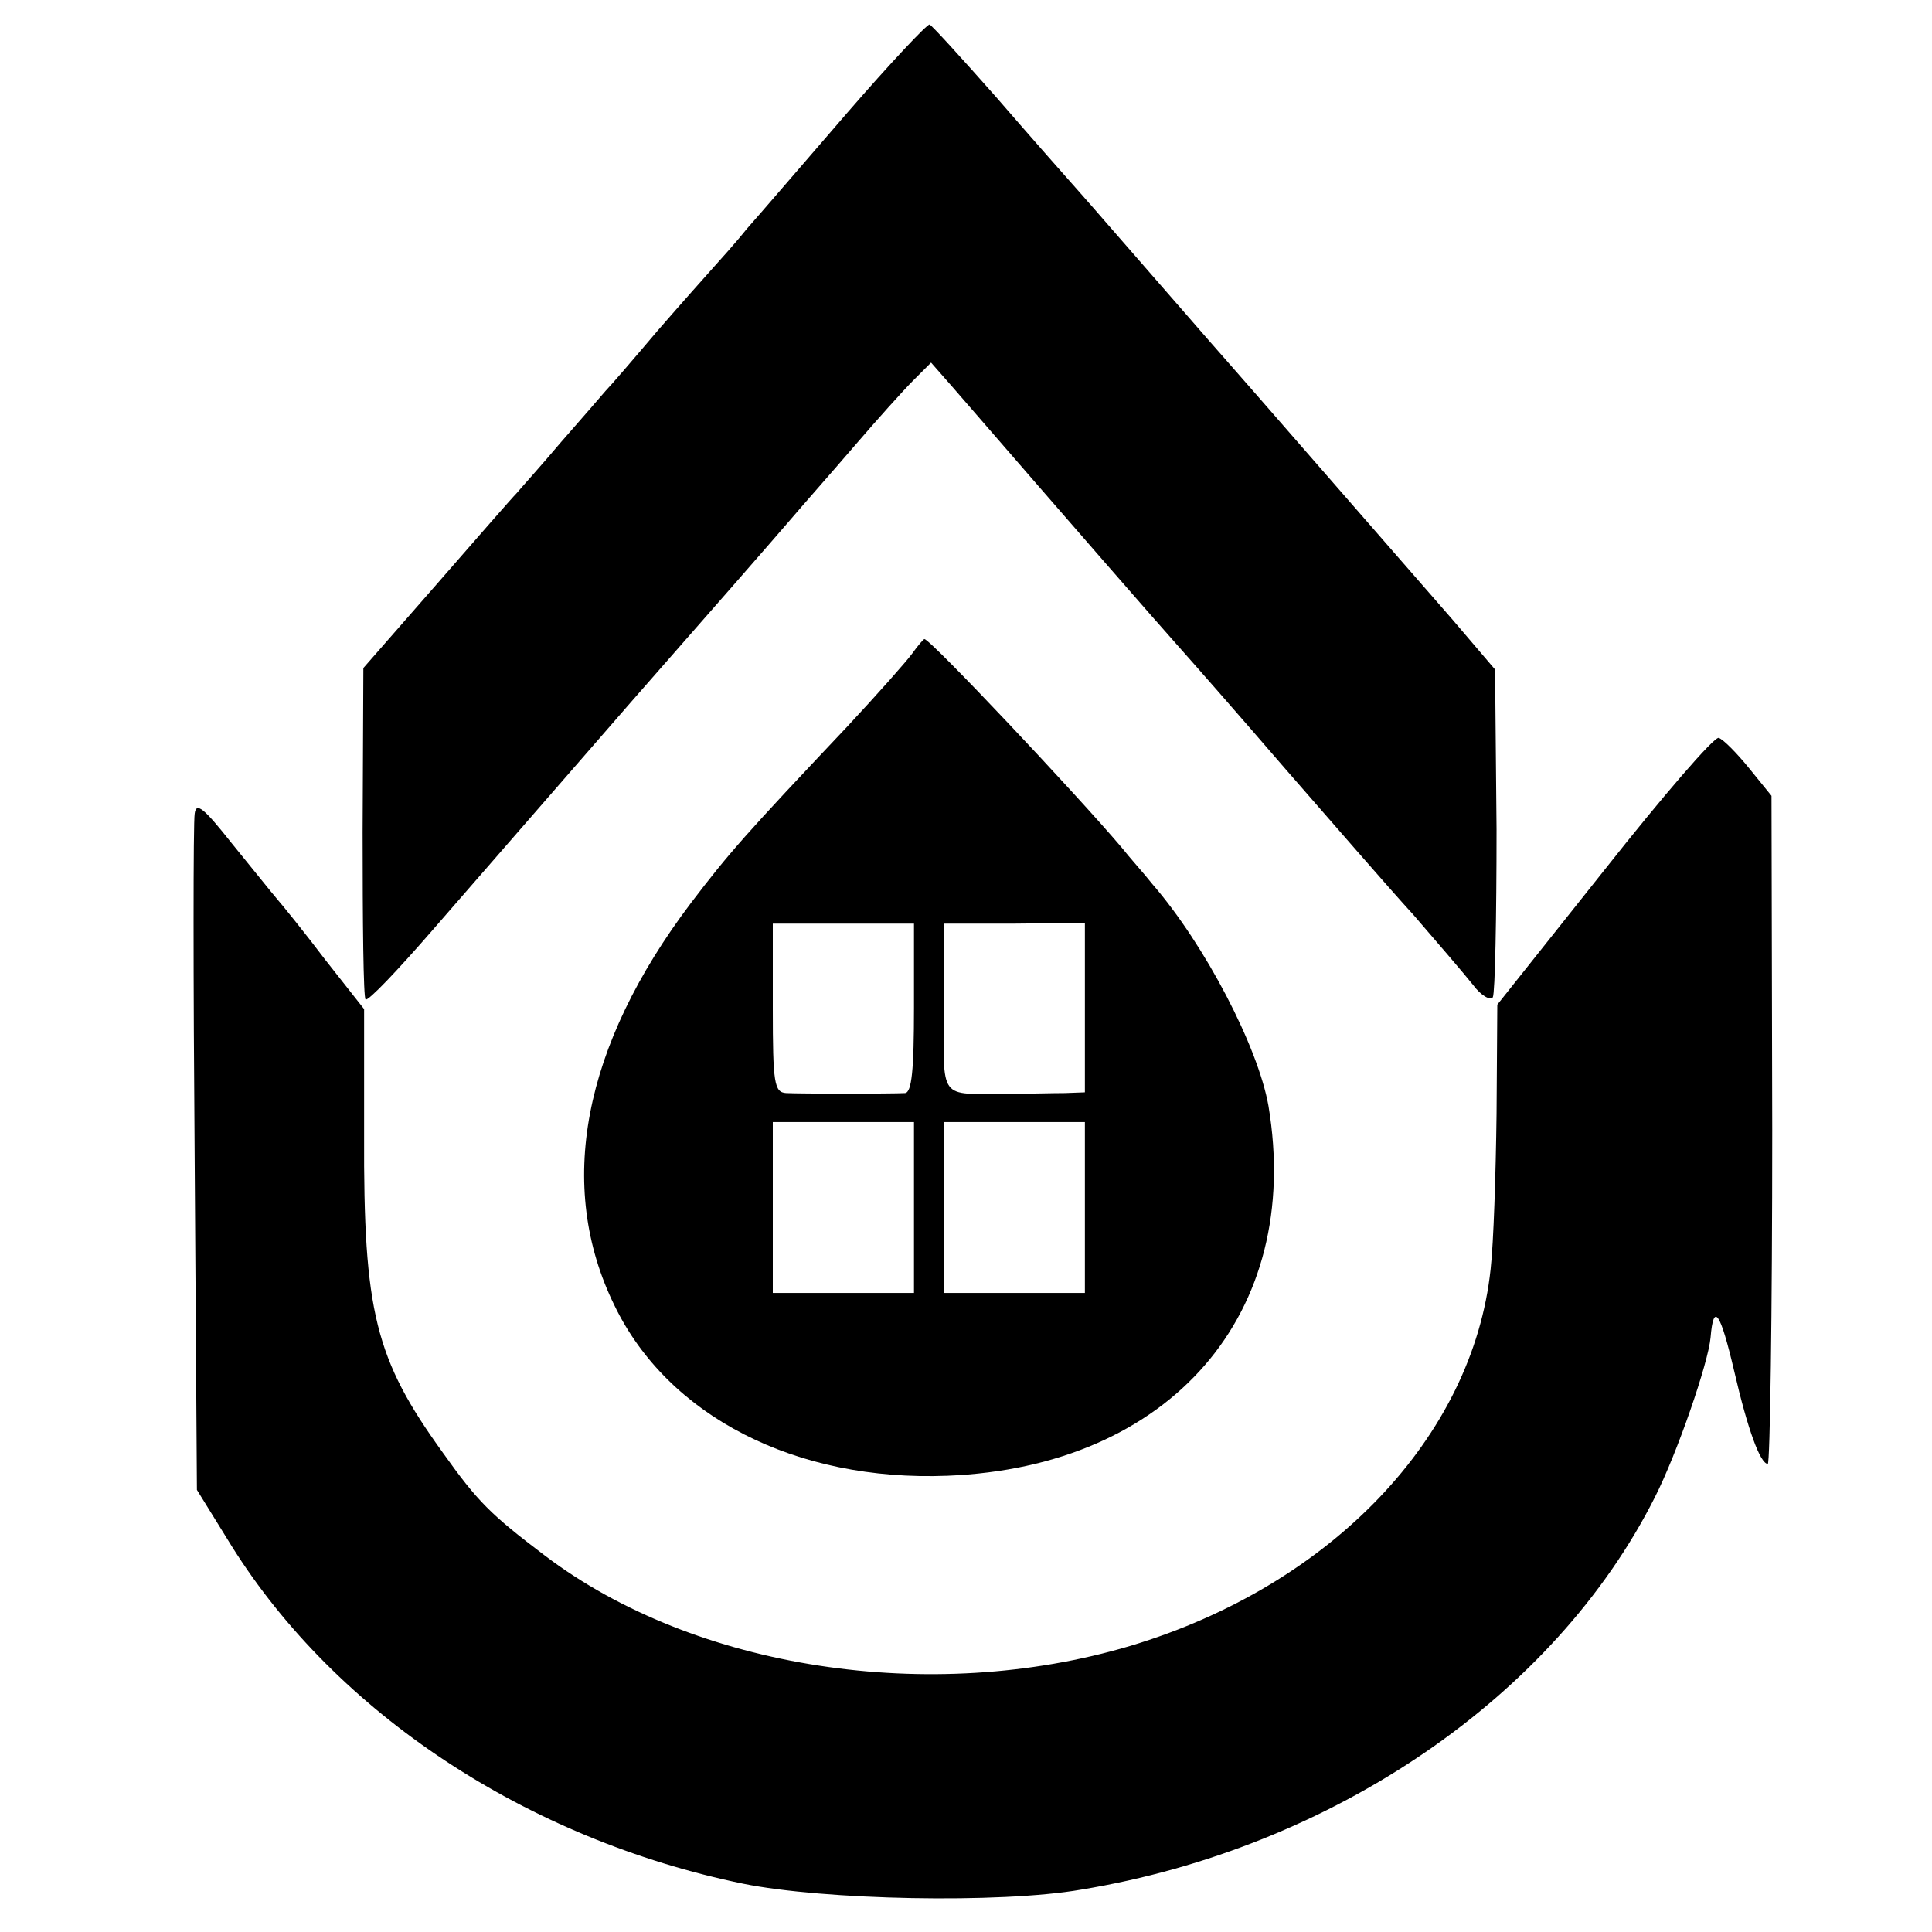
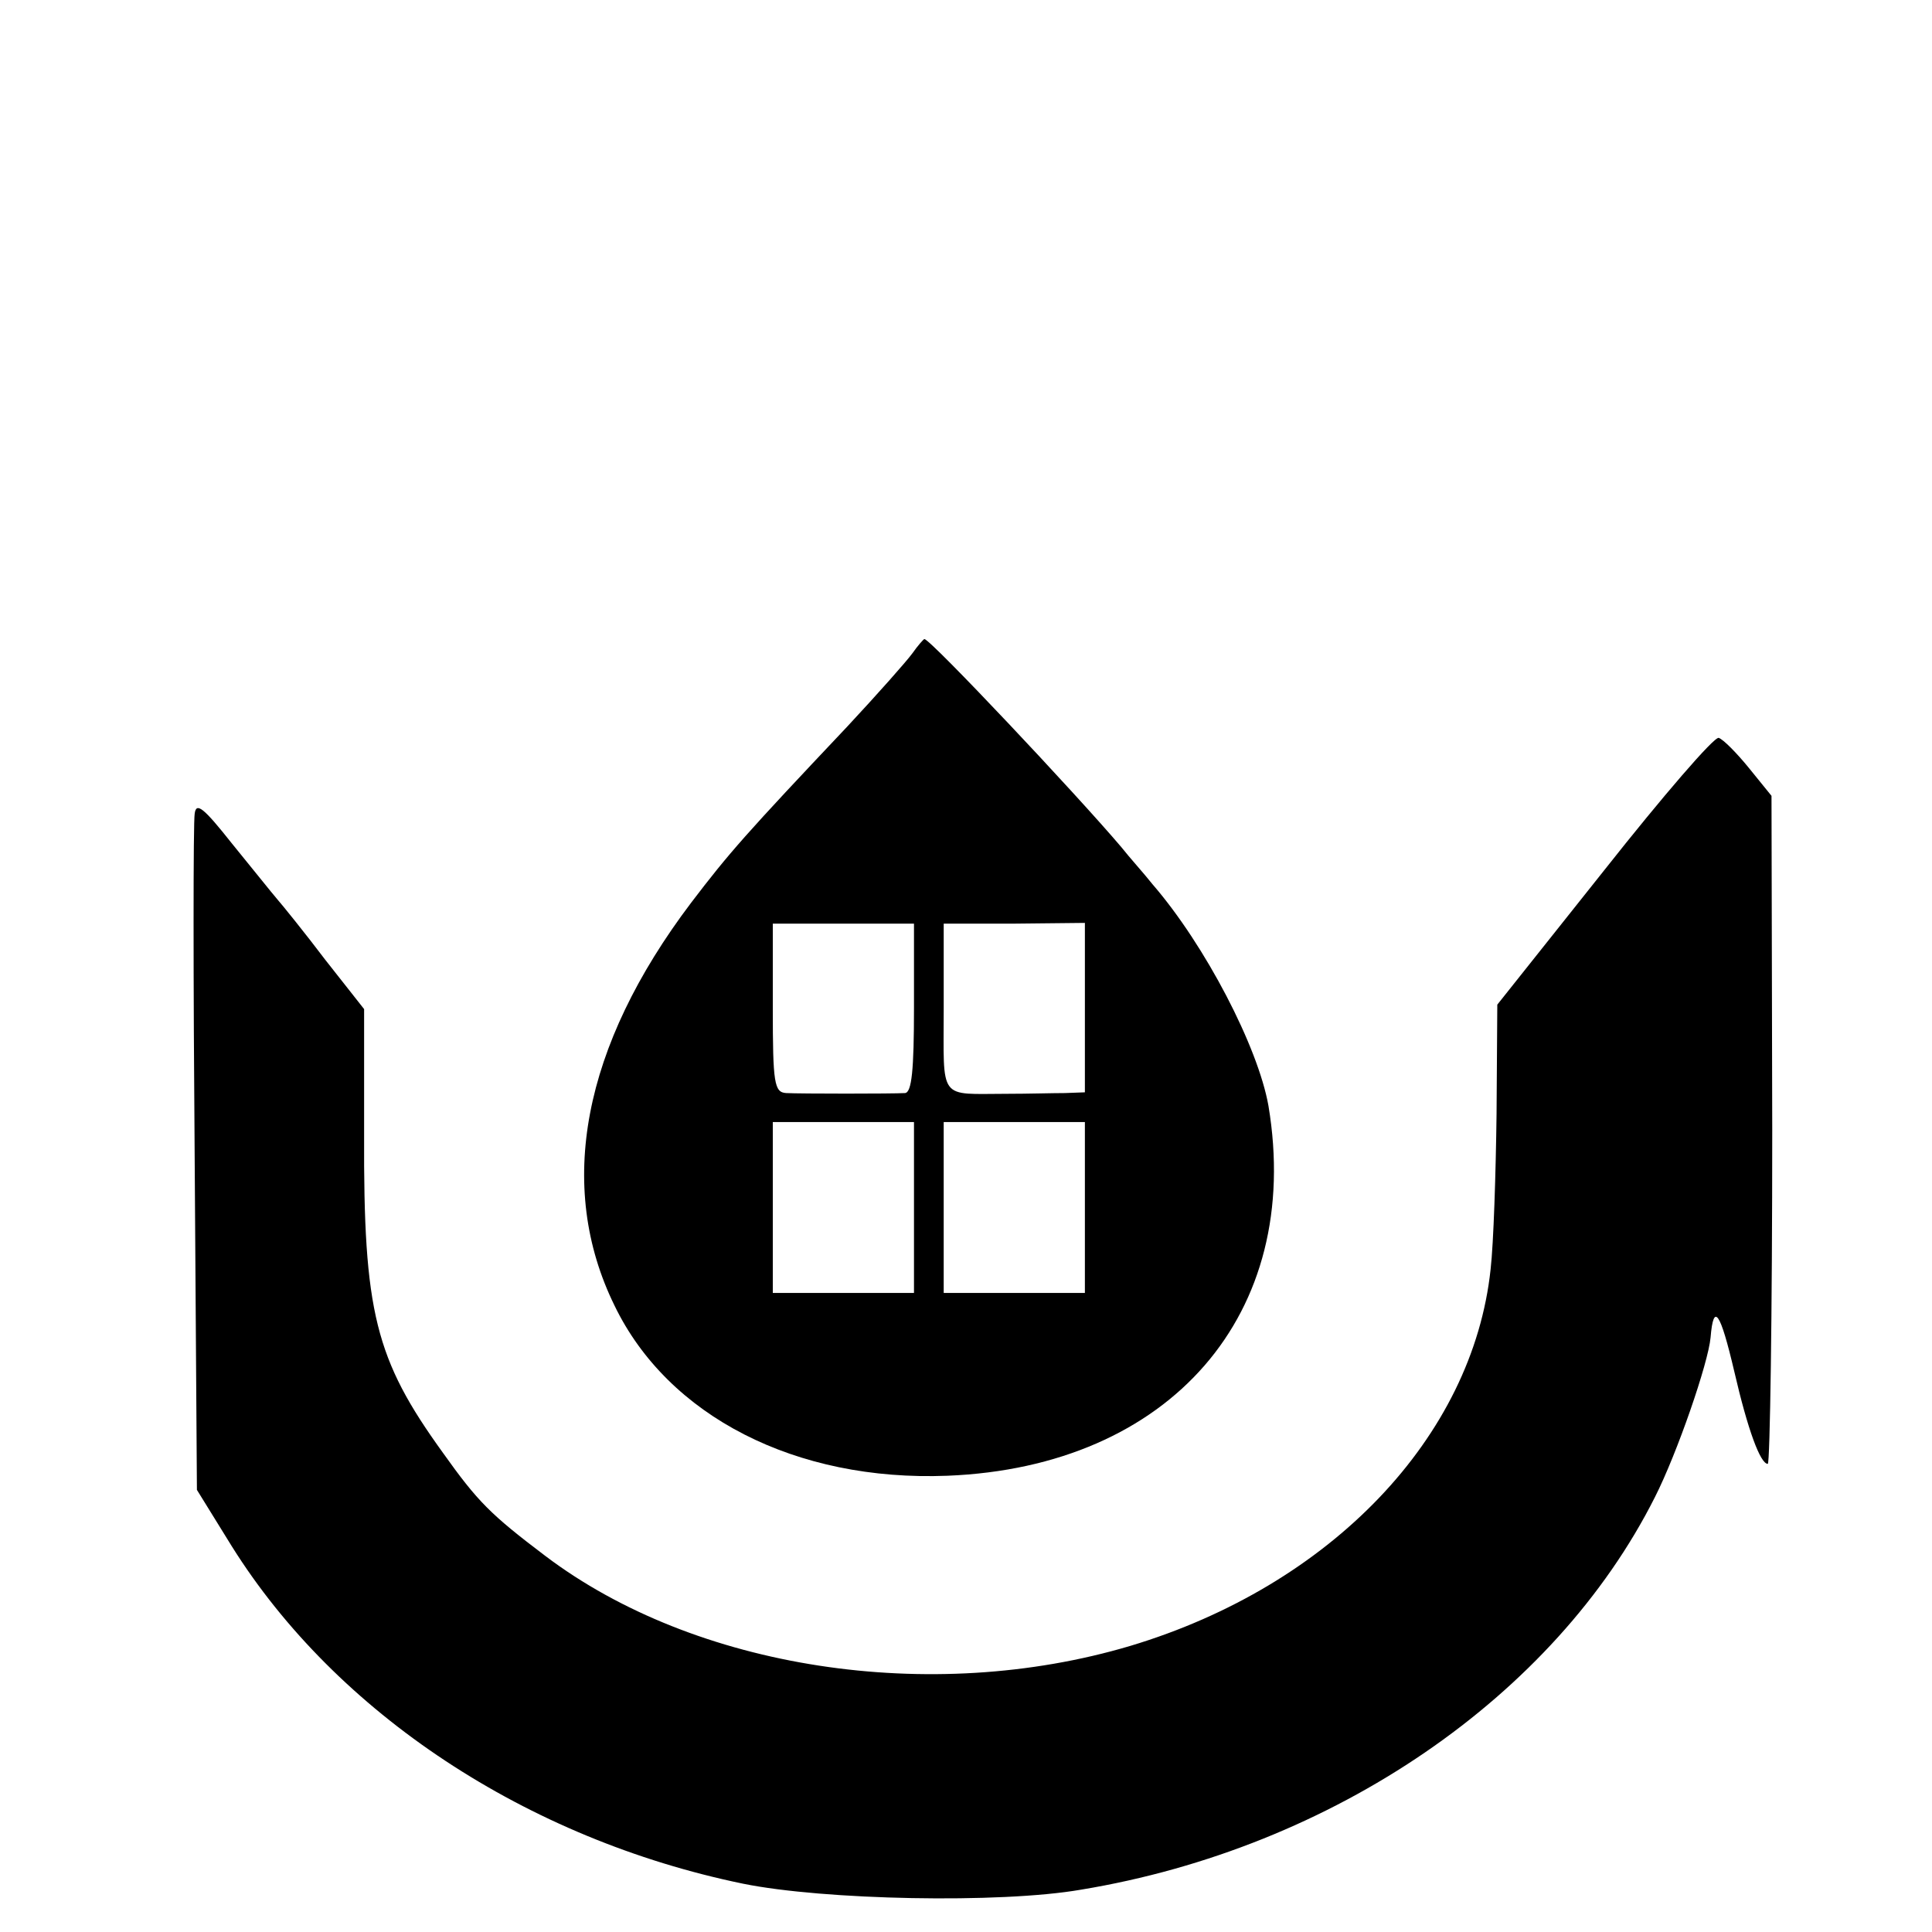
<svg xmlns="http://www.w3.org/2000/svg" version="1.0" width="260pt" height="260pt" viewBox="0 0 260 260" preserveAspectRatio="xMidYMid meet">
  <g transform="translate(0,260) scale(0.1,-0.1)" fill="#000000" stroke="none">
-     <path d="M1140 2448 c-58 -67 -118 -137 -135 -156 -16 -20 -37 -43 -45 -52 -8 -9 -42 -47 -75 -85 -33 -39 -64 -75 -70 -81 -5 -6 -32 -37 -60 -69 -27 -32 -55 -63 -60 -69 -6 -6 -54 -61 -108 -123 l-98 -112 -1 -221 c0 -121 1 -223 4 -225 3 -3 43 39 89 92 46 53 167 192 268 308 101 115 198 226 215 246 17 20 56 64 86 99 30 35 66 75 79 88 l24 24 29 -33 c162 -187 278 -320 304 -349 17 -19 82 -93 144 -165 62 -71 139 -160 172 -196 32 -37 68 -79 80 -94 11 -15 24 -22 27 -17 3 6 5 107 5 226 l-2 215 -58 68 c-111 127 -277 318 -308 353 -17 19 -60 69 -96 110 -36 41 -79 91 -96 110 -17 19 -69 78 -114 130 -46 52 -86 96 -89 97 -3 1 -53 -52 -111 -119z" />
    <path d="M1228 1721 c-8 -11 -47 -55 -88 -99 -137 -145 -159 -170 -210 -237 -146 -193 -182 -381 -103 -542 72 -149 244 -237 448 -229 300 12 479 218 432 498 -14 79 -85 216 -156 298 -11 14 -31 36 -42 50 -62 73 -257 280 -265 280 -1 0 -9 -9 -16 -19z m2 -477 c0 -84 -3 -114 -12 -115 -18 -1 -140 -1 -160 0 -16 1 -18 13 -18 114 l0 114 95 0 95 0 0 -113z m230 0 l0 -114 -27 -1 c-16 0 -50 -1 -78 -1 -93 0 -85 -11 -85 115 l0 114 95 0 95 1 0 -114z m-230 -269 l0 -115 -95 0 -95 0 0 115 0 115 95 0 95 0 0 -115z m230 0 l0 -115 -95 0 -95 0 0 115 0 115 95 0 95 0 0 -115z" />
    <path d="M2159 1429 l-144 -181 -1 -147 c-1 -80 -4 -174 -8 -209 -24 -226 -215 -426 -485 -507 -269 -80 -586 -31 -787 121 -74 56 -91 73 -138 139 -91 126 -107 189 -106 428 l0 169 -52 66 c-28 37 -58 74 -65 82 -7 8 -34 42 -61 75 -38 48 -48 56 -50 40 -2 -12 -2 -221 0 -466 l3 -444 47 -76 c141 -225 397 -394 688 -454 108 -22 346 -27 455 -8 339 56 637 260 772 528 30 59 72 181 75 215 4 48 13 35 32 -46 18 -78 35 -124 45 -124 3 0 6 202 6 449 l-1 450 -30 37 c-17 21 -35 39 -41 41 -6 2 -75 -78 -154 -178z" />
  </g>
</svg>